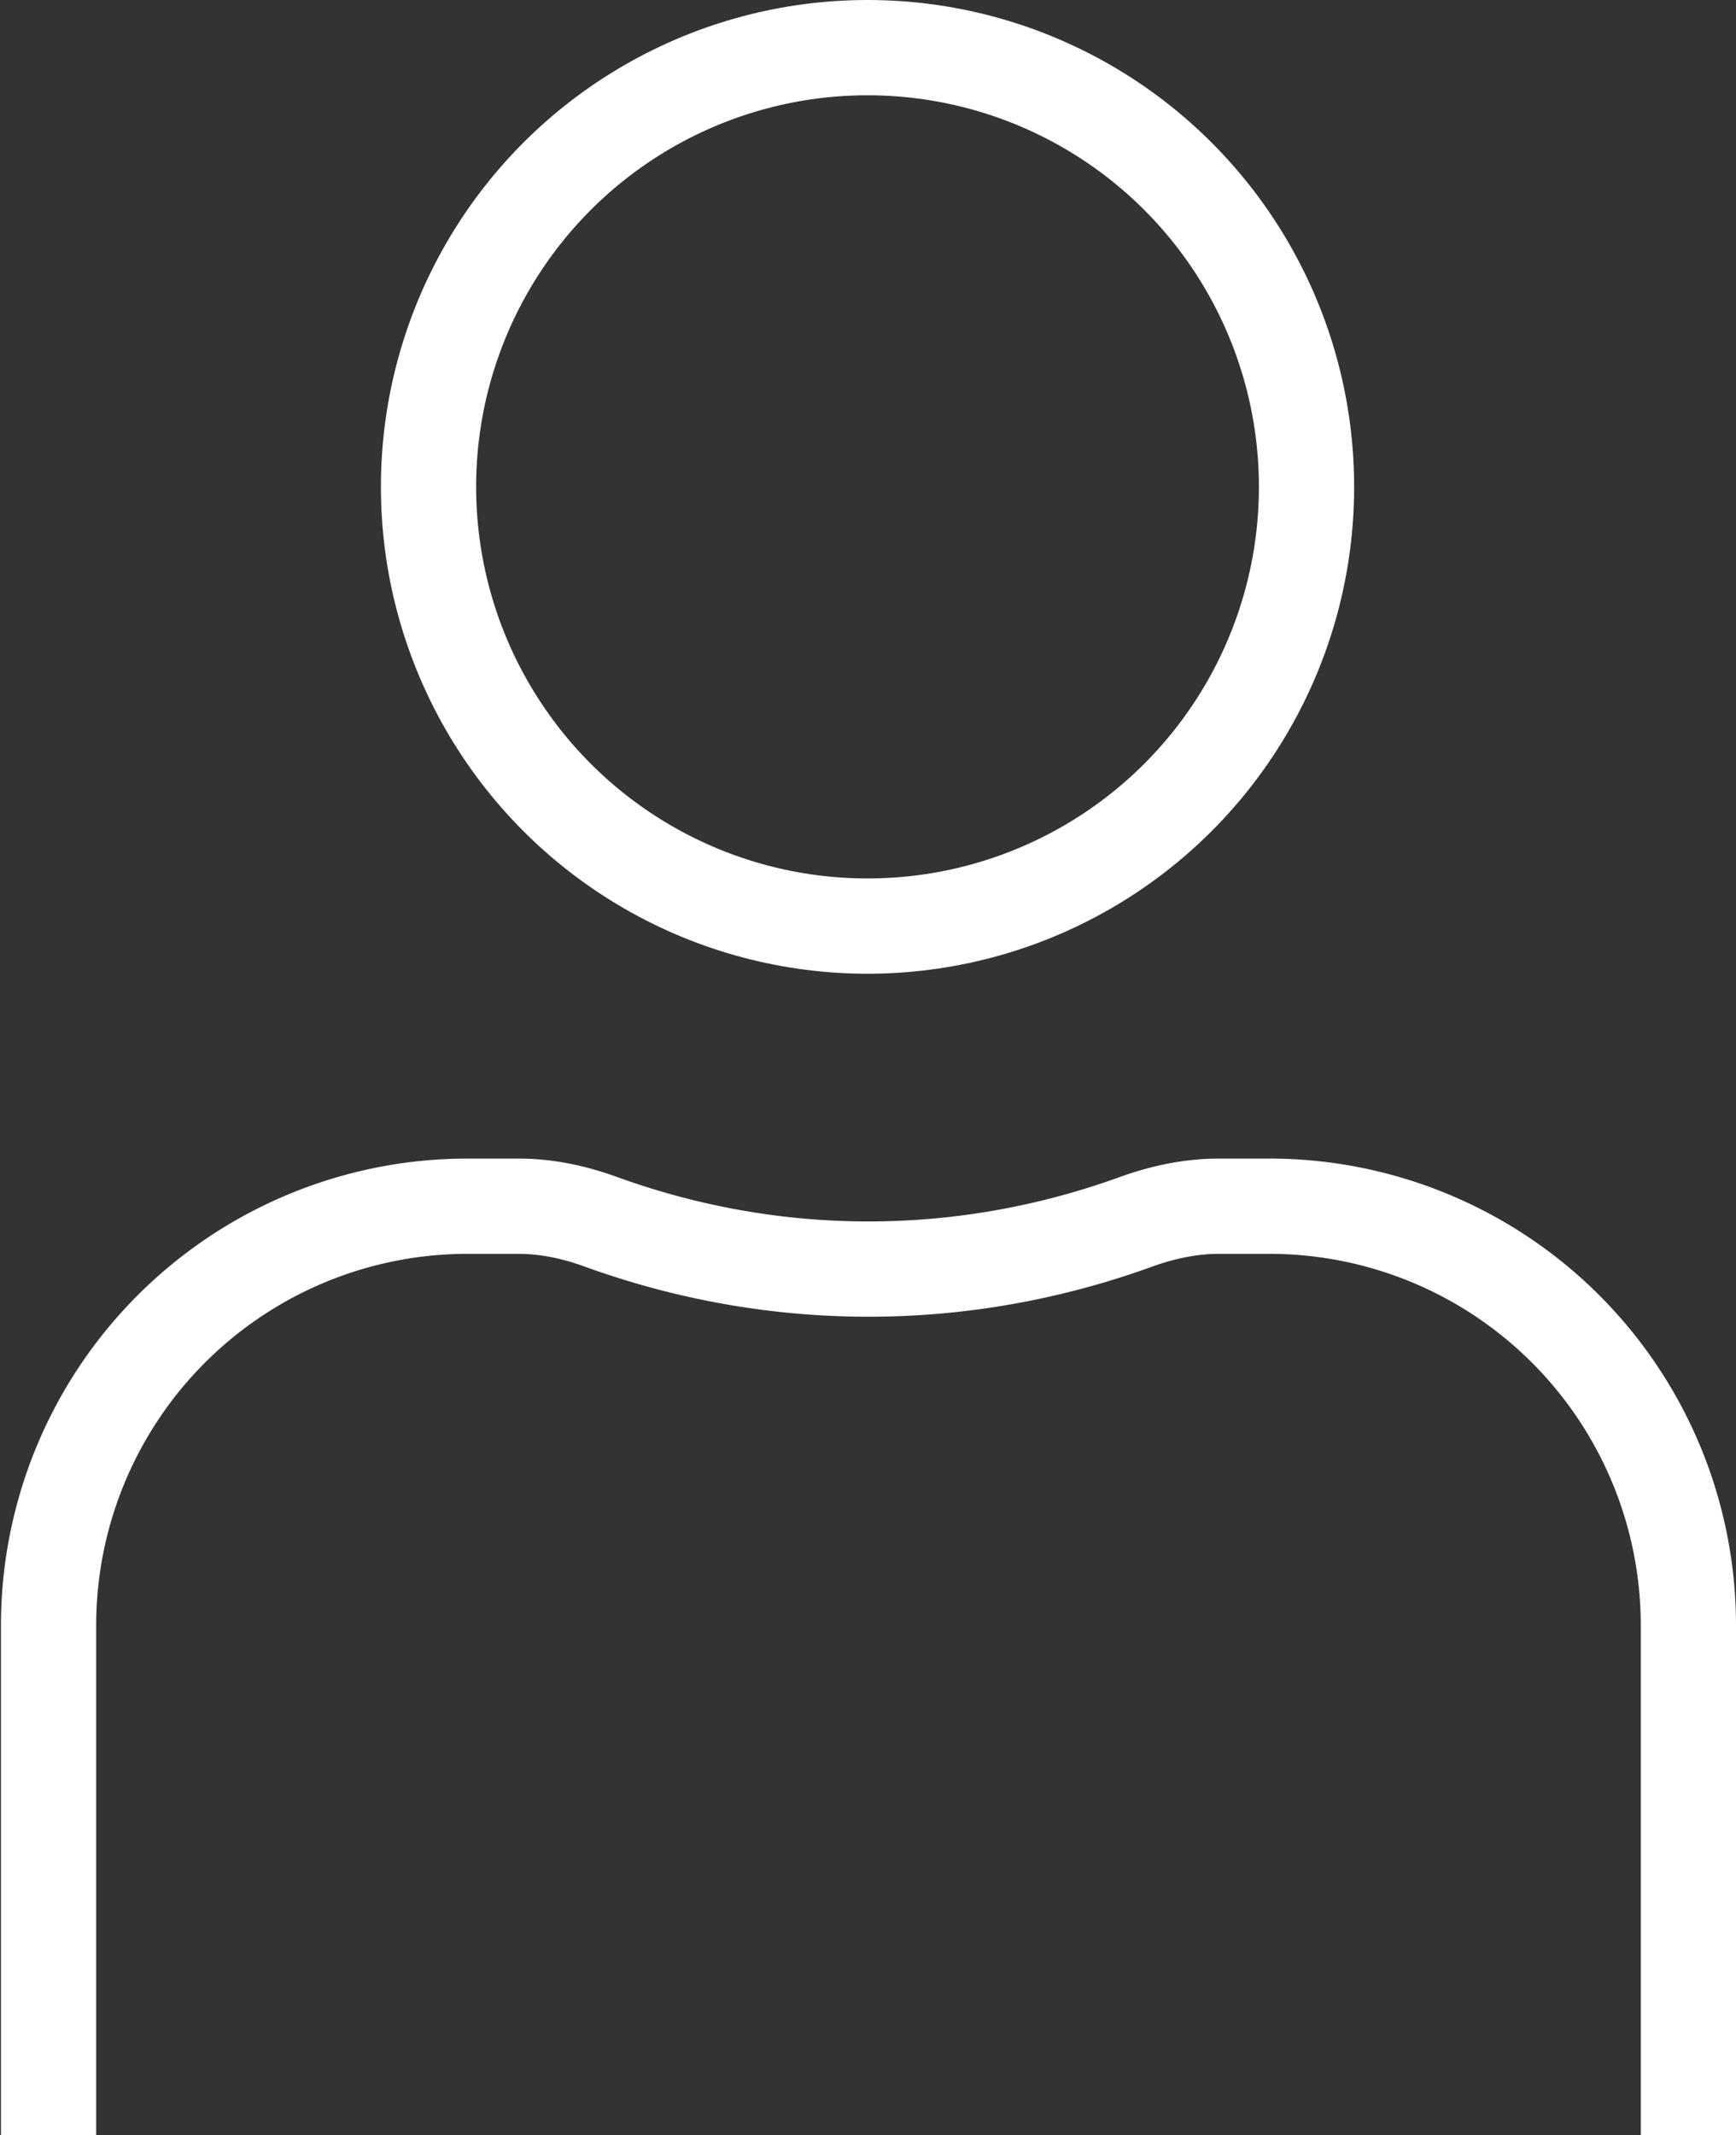
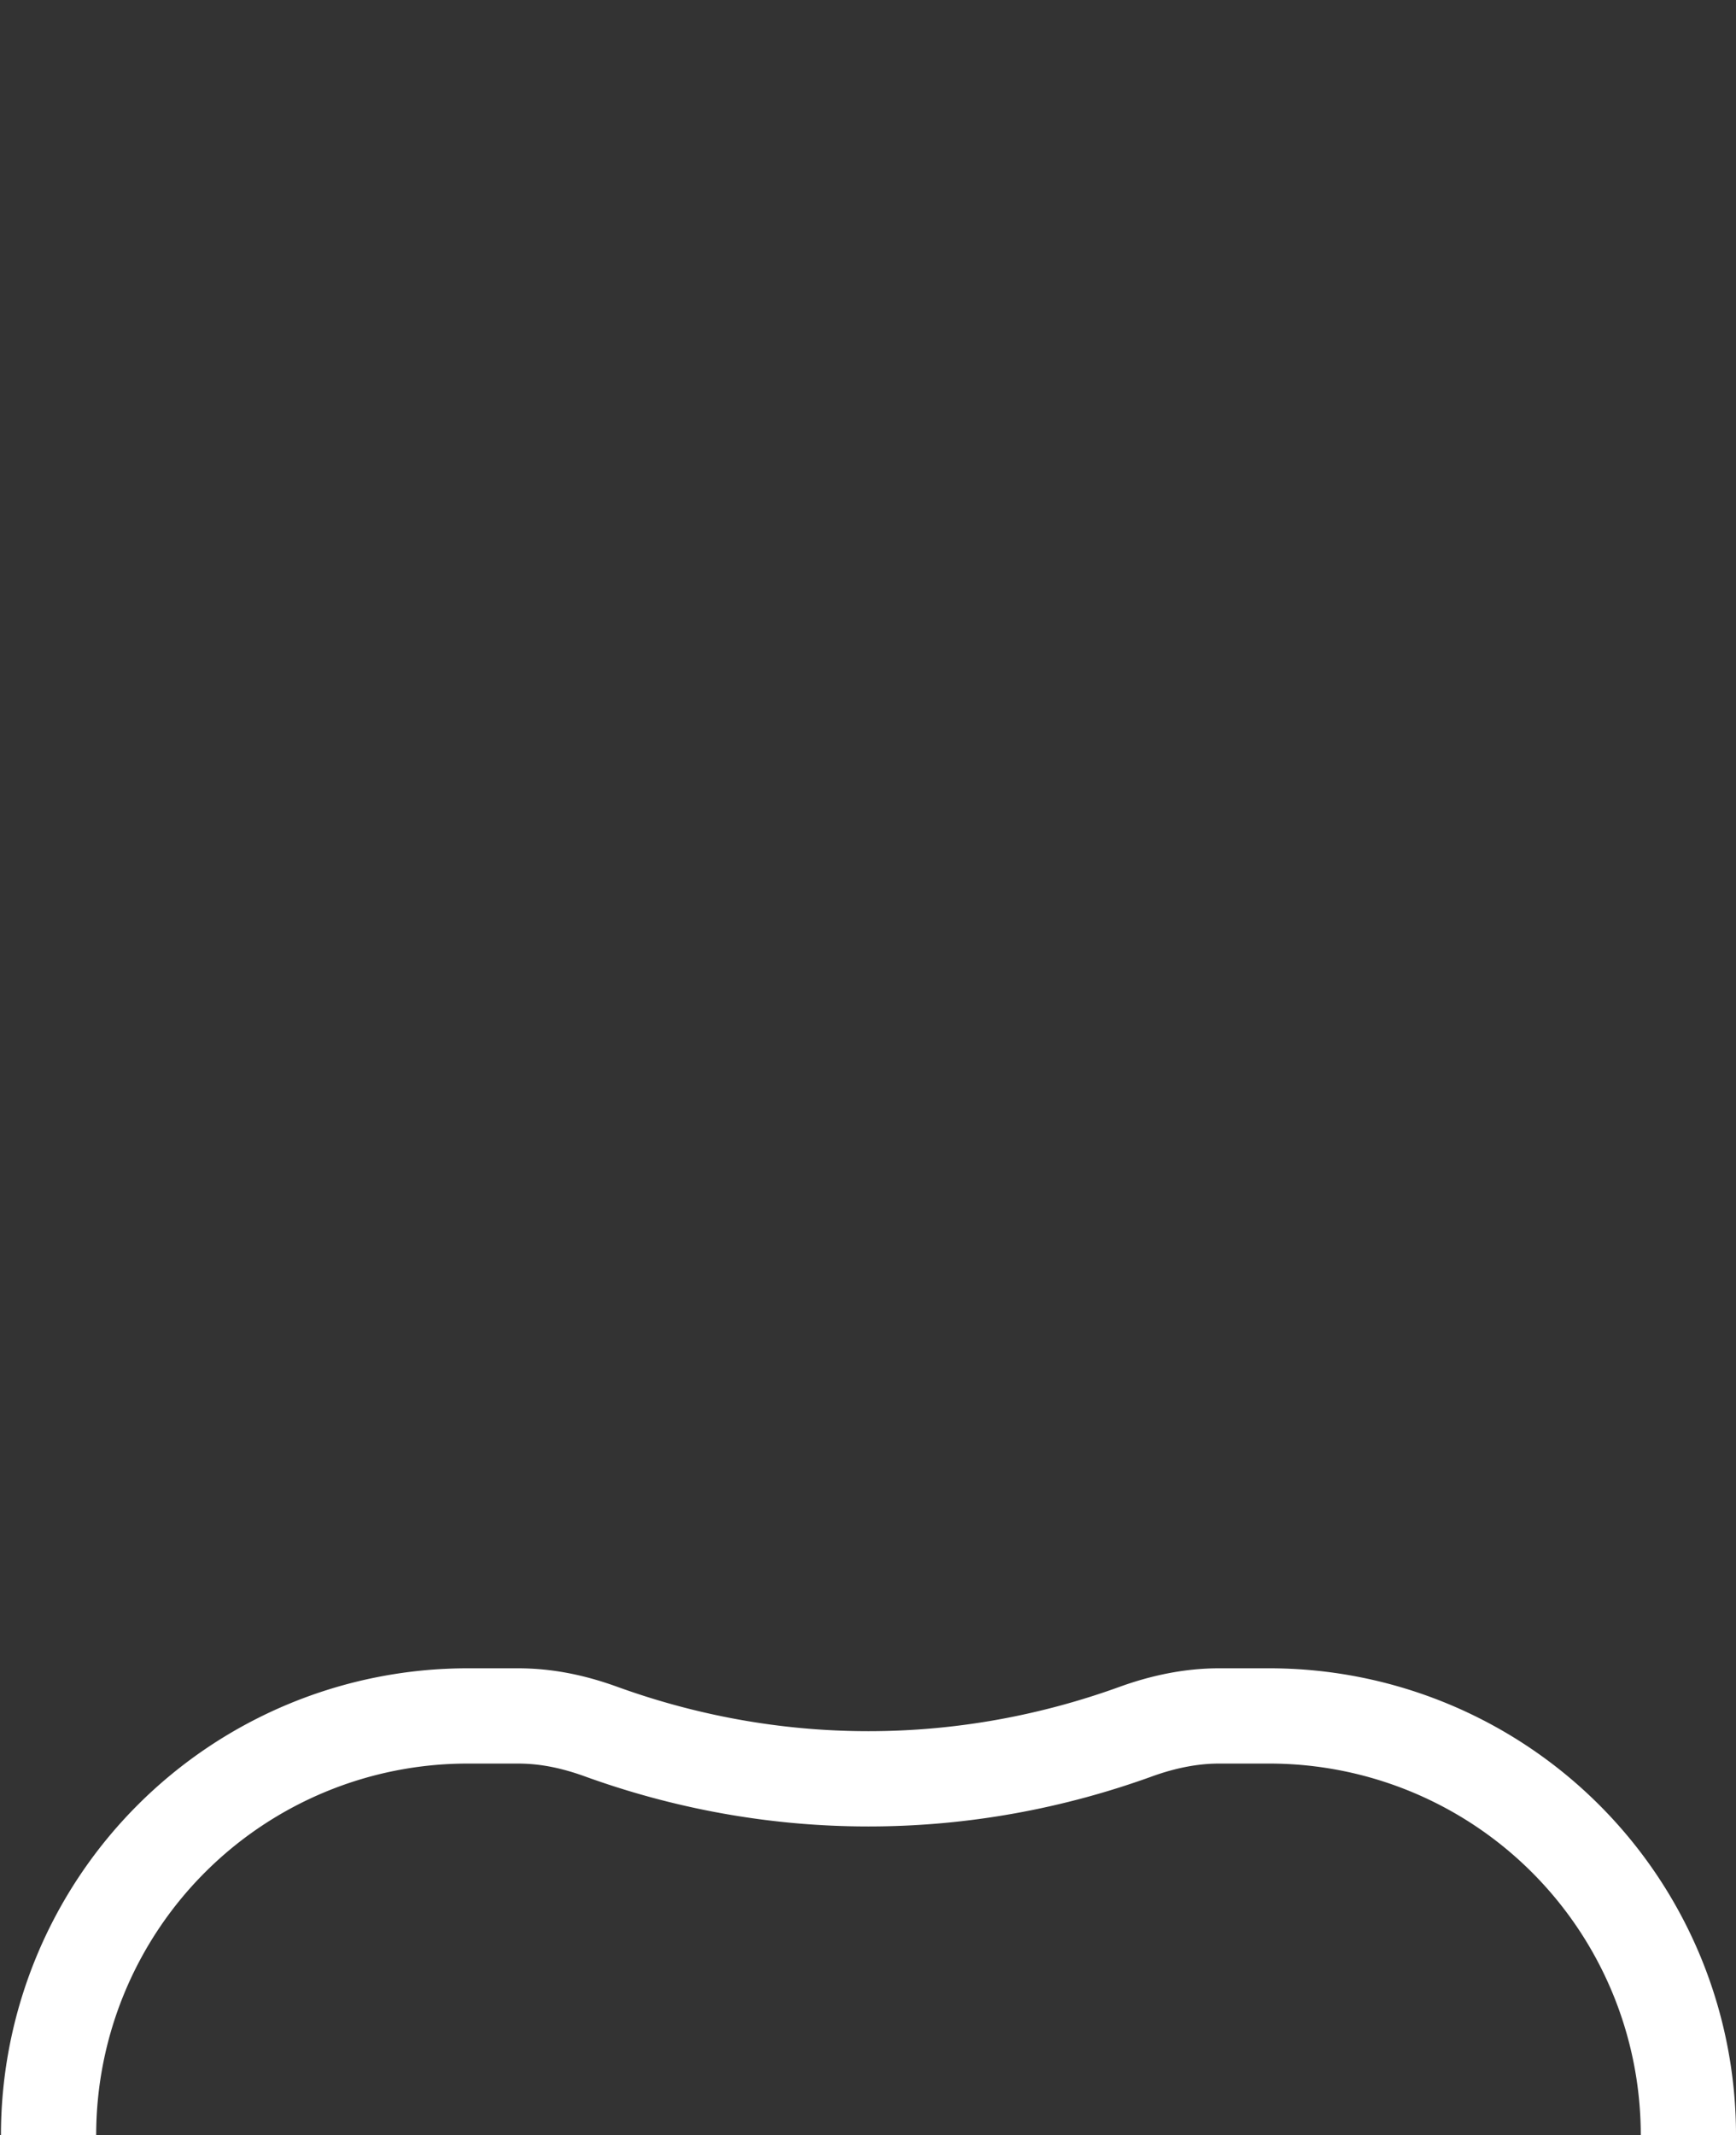
<svg xmlns="http://www.w3.org/2000/svg" id="_イヤー_2" viewBox="0 0 18.23 22.41">
  <rect x="0" y="0" width="18.23" height="22.41" fill="#333333" stroke="none" />
  <defs>
    <style>.cls-1{fill:none;stroke:#fff;stroke-linejoin:round}</style>
  </defs>
  <g id="_イヤー_1-2">
-     <circle class="cls-1" cx="9.11" cy="5.11" r="4.61" />
-     <path class="cls-1" d="M17.73 22.41v-5.35a4.4 4.4 0 00-4.4-4.4h-.53c-.29 0-.58.06-.86.16-.88.32-1.83.5-2.82.5s-1.94-.18-2.82-.5c-.28-.1-.56-.16-.86-.16h-.53a4.4 4.4 0 00-4.4 4.4v5.35" />
+     <path class="cls-1" d="M17.73 22.41a4.4 4.4 0 00-4.4-4.4h-.53c-.29 0-.58.06-.86.16-.88.32-1.83.5-2.82.5s-1.94-.18-2.82-.5c-.28-.1-.56-.16-.86-.16h-.53a4.4 4.4 0 00-4.4 4.4v5.35" />
  </g>
</svg>